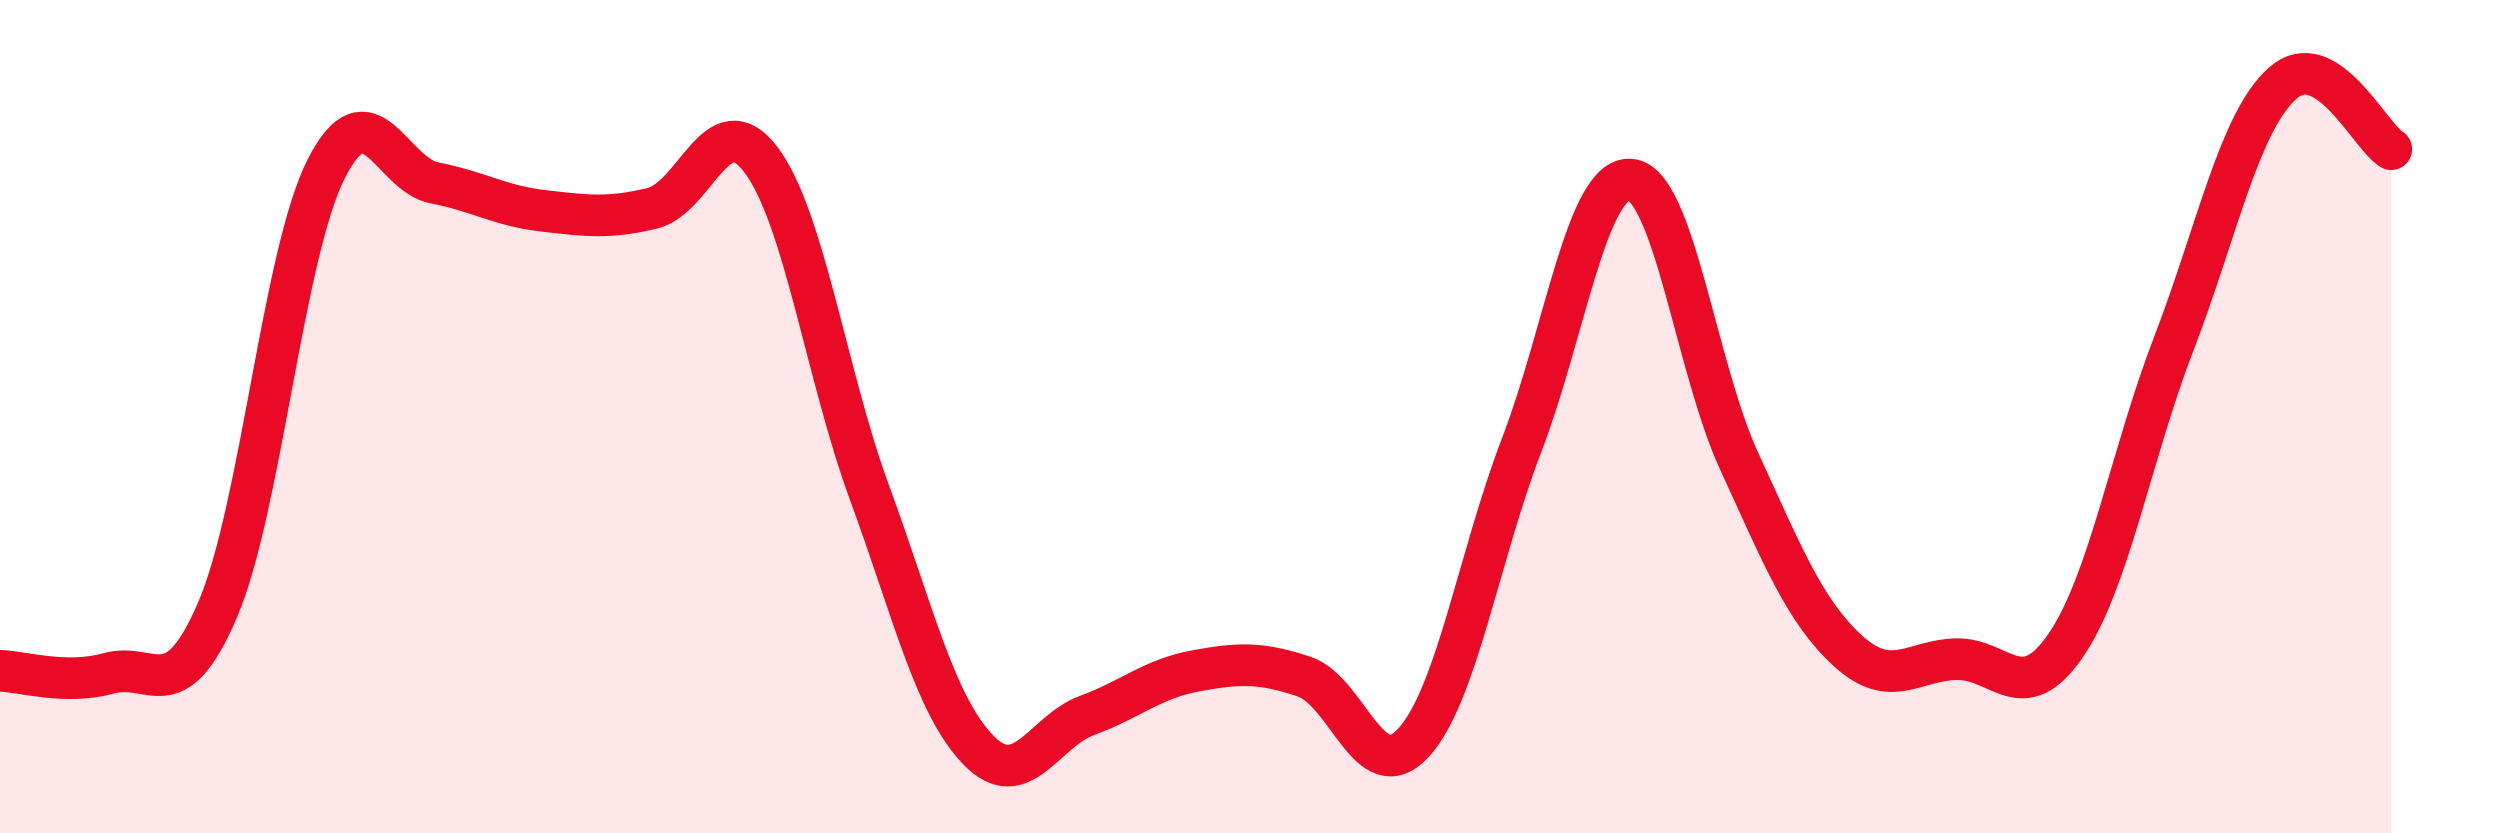
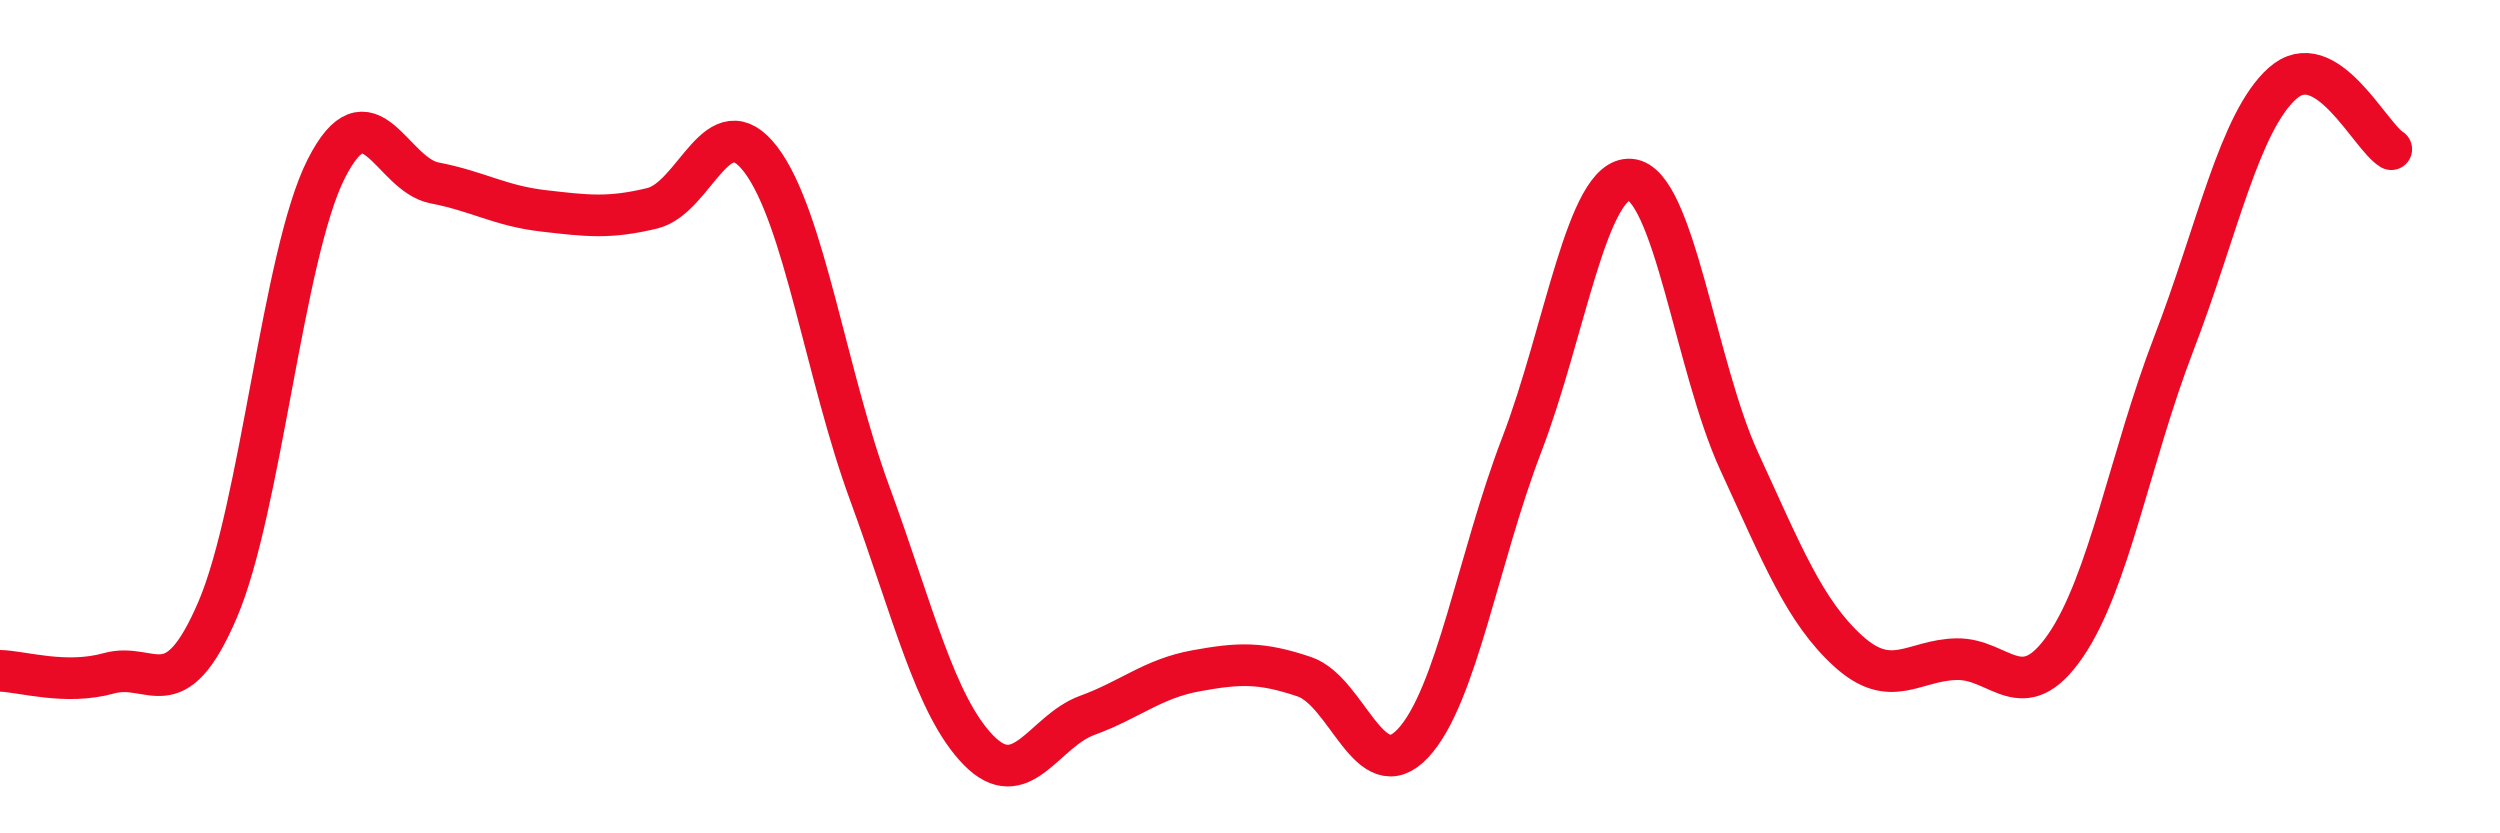
<svg xmlns="http://www.w3.org/2000/svg" width="60" height="20" viewBox="0 0 60 20">
-   <path d="M 0,16.1 C 0.52,16.11 1.57,16.45 2.61,16.16 C 3.65,15.87 4.18,17.06 5.22,14.64 C 6.26,12.22 6.79,6.1 7.83,4.05 C 8.87,2 9.39,4.19 10.43,4.39 C 11.47,4.59 12,4.94 13.04,5.06 C 14.08,5.18 14.61,5.25 15.65,5 C 16.69,4.75 17.22,2.46 18.26,3.83 C 19.3,5.2 19.83,9 20.87,11.83 C 21.91,14.66 22.44,16.93 23.48,18 C 24.52,19.07 25.05,17.55 26.09,17.17 C 27.13,16.79 27.66,16.29 28.7,16.1 C 29.74,15.91 30.26,15.89 31.3,16.24 C 32.34,16.59 32.87,18.95 33.91,17.84 C 34.95,16.73 35.48,13.39 36.52,10.68 C 37.56,7.97 38.09,4.23 39.13,4.31 C 40.17,4.39 40.7,8.81 41.74,11.07 C 42.78,13.33 43.31,14.67 44.35,15.62 C 45.39,16.57 45.92,15.84 46.96,15.82 C 48,15.8 48.53,17.01 49.57,15.5 C 50.61,13.99 51.13,10.95 52.17,8.25 C 53.21,5.55 53.74,2.93 54.78,2 C 55.82,1.07 56.87,3.26 57.39,3.58L57.39 20L0 20Z" fill="#EB0A25" opacity="0.1" stroke-linecap="round" stroke-linejoin="round" />
  <path d="M 0,16.1 C 0.52,16.11 1.57,16.45 2.61,16.16 C 3.65,15.87 4.18,17.06 5.22,14.64 C 6.26,12.22 6.79,6.1 7.83,4.05 C 8.87,2 9.39,4.19 10.43,4.39 C 11.47,4.59 12,4.94 13.04,5.06 C 14.08,5.18 14.61,5.25 15.65,5 C 16.69,4.75 17.22,2.46 18.26,3.83 C 19.3,5.2 19.83,9 20.87,11.83 C 21.91,14.66 22.44,16.93 23.48,18 C 24.52,19.07 25.05,17.55 26.09,17.17 C 27.13,16.79 27.66,16.29 28.7,16.1 C 29.74,15.91 30.26,15.89 31.3,16.24 C 32.34,16.59 32.87,18.95 33.91,17.84 C 34.95,16.73 35.48,13.39 36.52,10.68 C 37.56,7.97 38.09,4.23 39.13,4.31 C 40.17,4.39 40.7,8.81 41.74,11.07 C 42.78,13.33 43.31,14.67 44.35,15.62 C 45.39,16.57 45.92,15.84 46.96,15.82 C 48,15.8 48.53,17.01 49.57,15.5 C 50.61,13.99 51.13,10.95 52.17,8.25 C 53.21,5.55 53.74,2.93 54.78,2 C 55.82,1.07 56.87,3.26 57.39,3.58" stroke="#EB0A25" stroke-width="1" fill="none" stroke-linecap="round" stroke-linejoin="round" />
</svg>